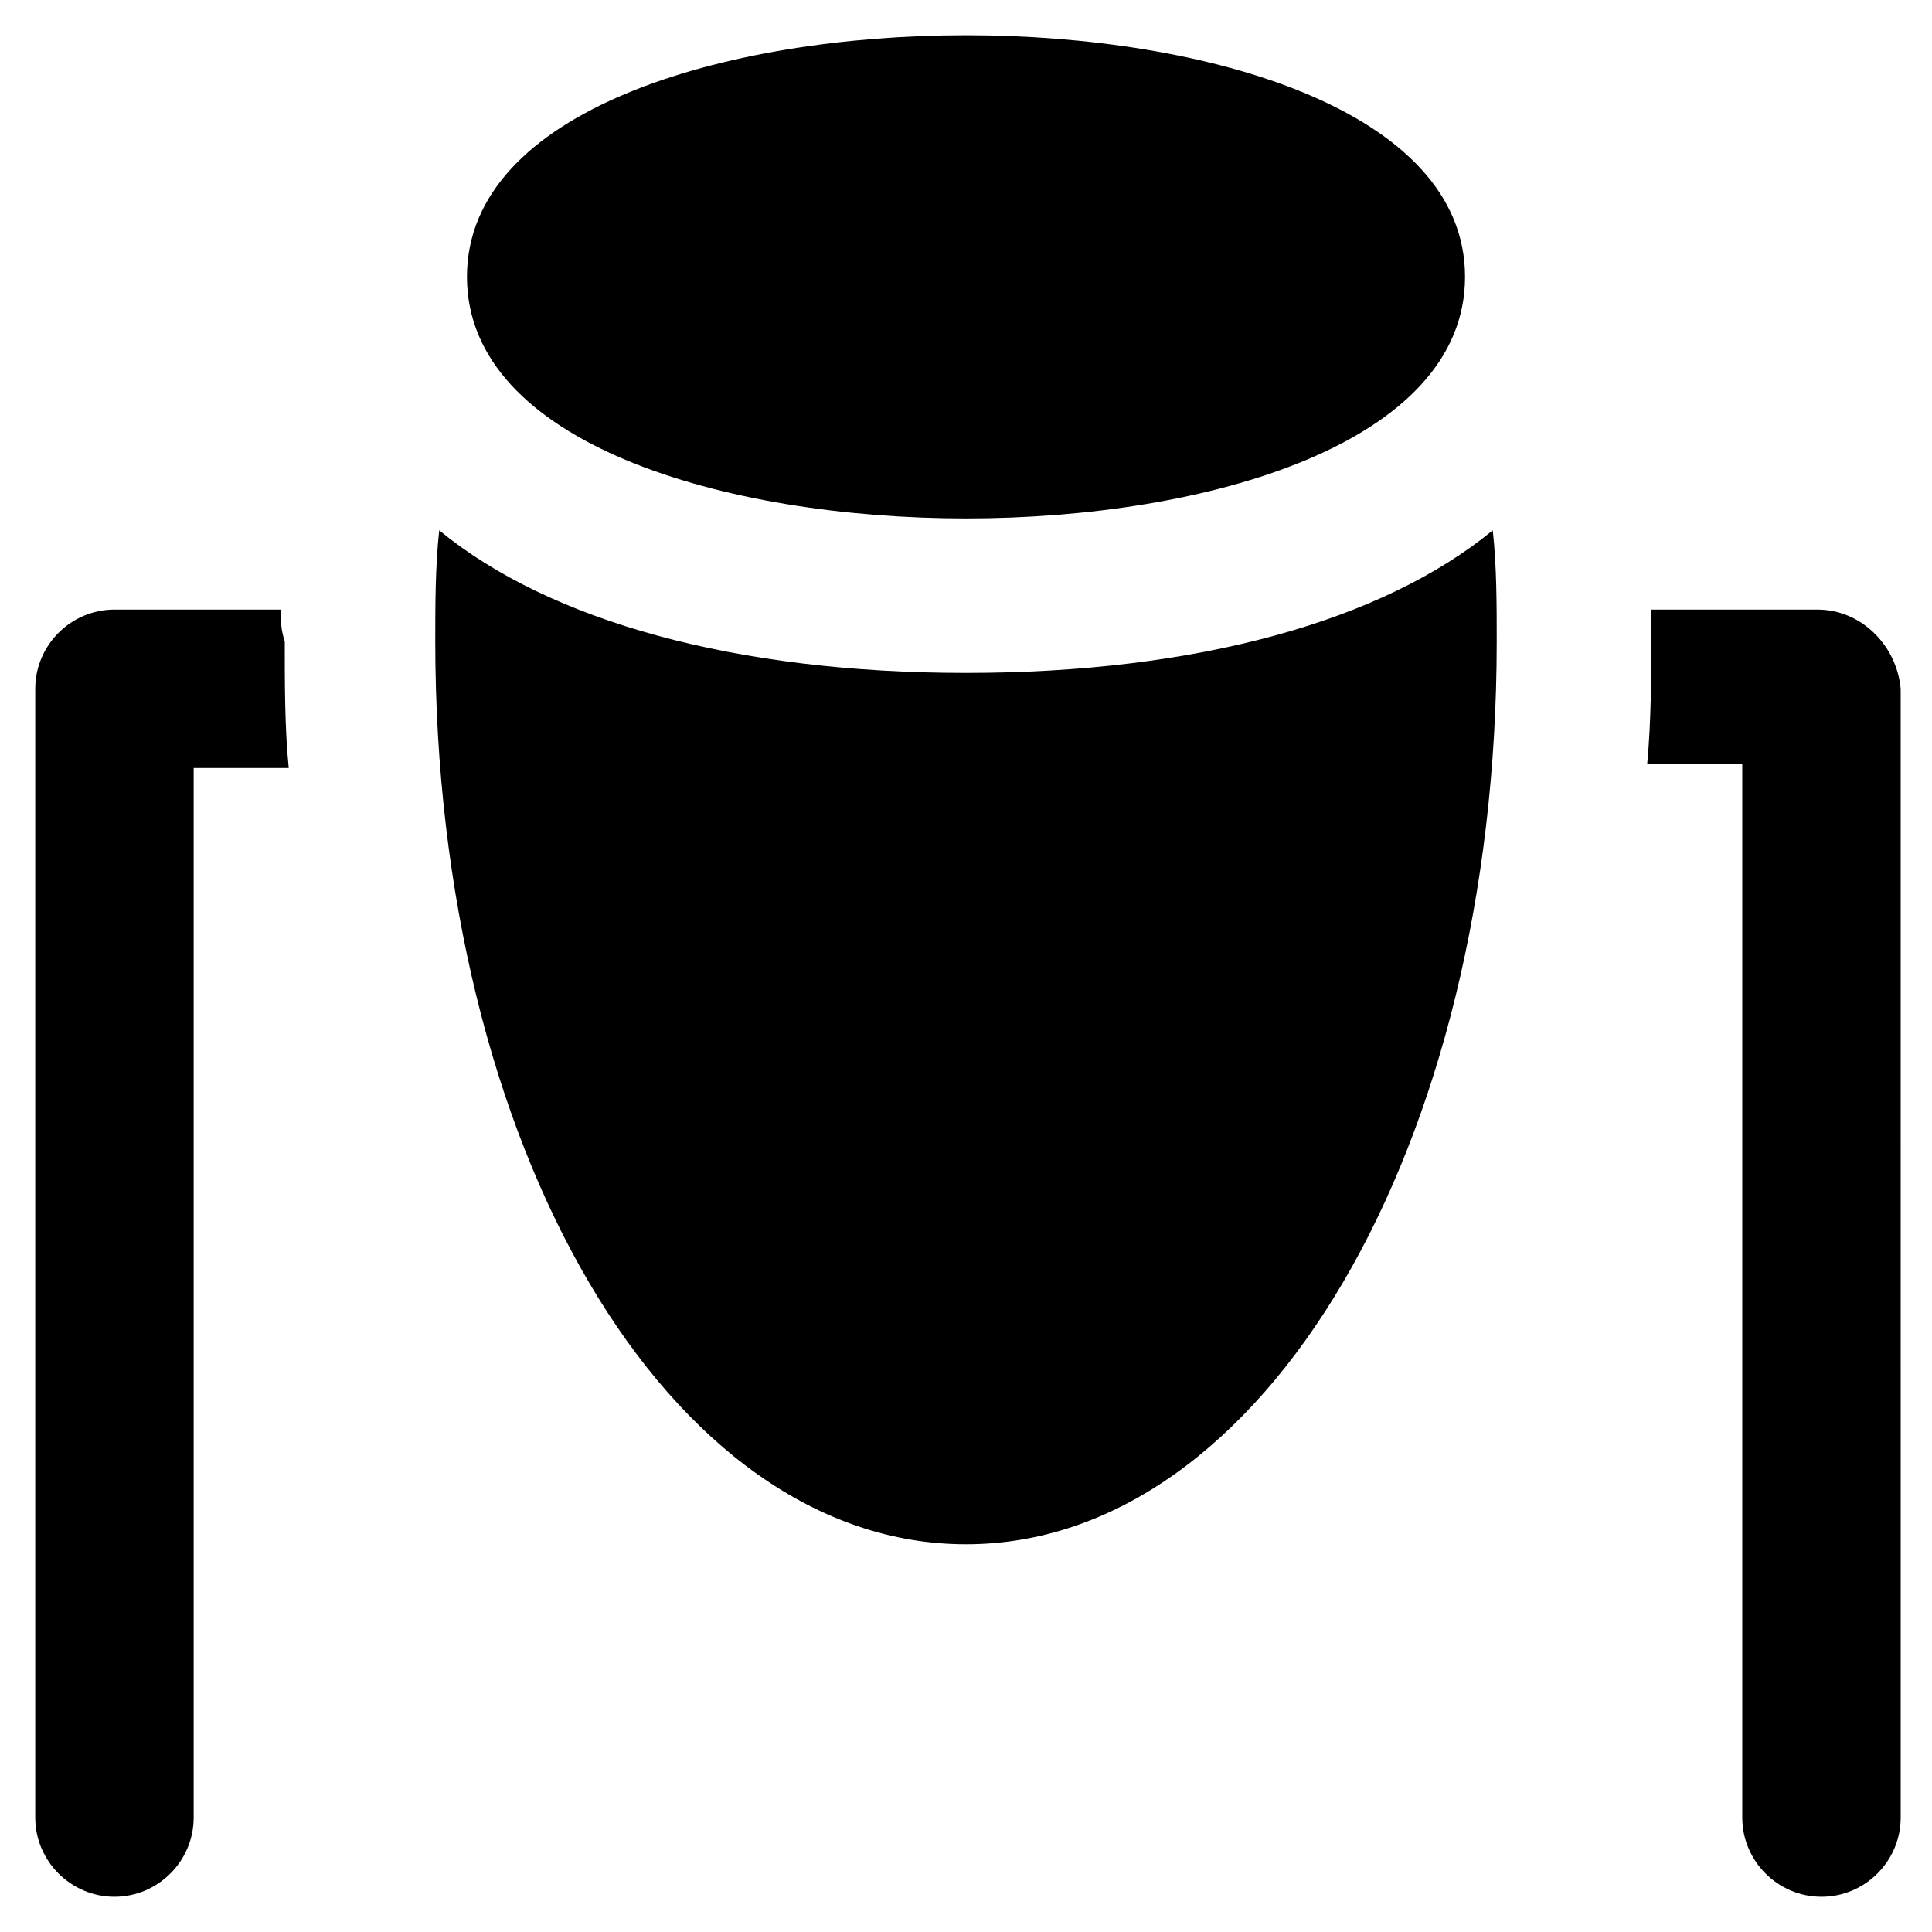
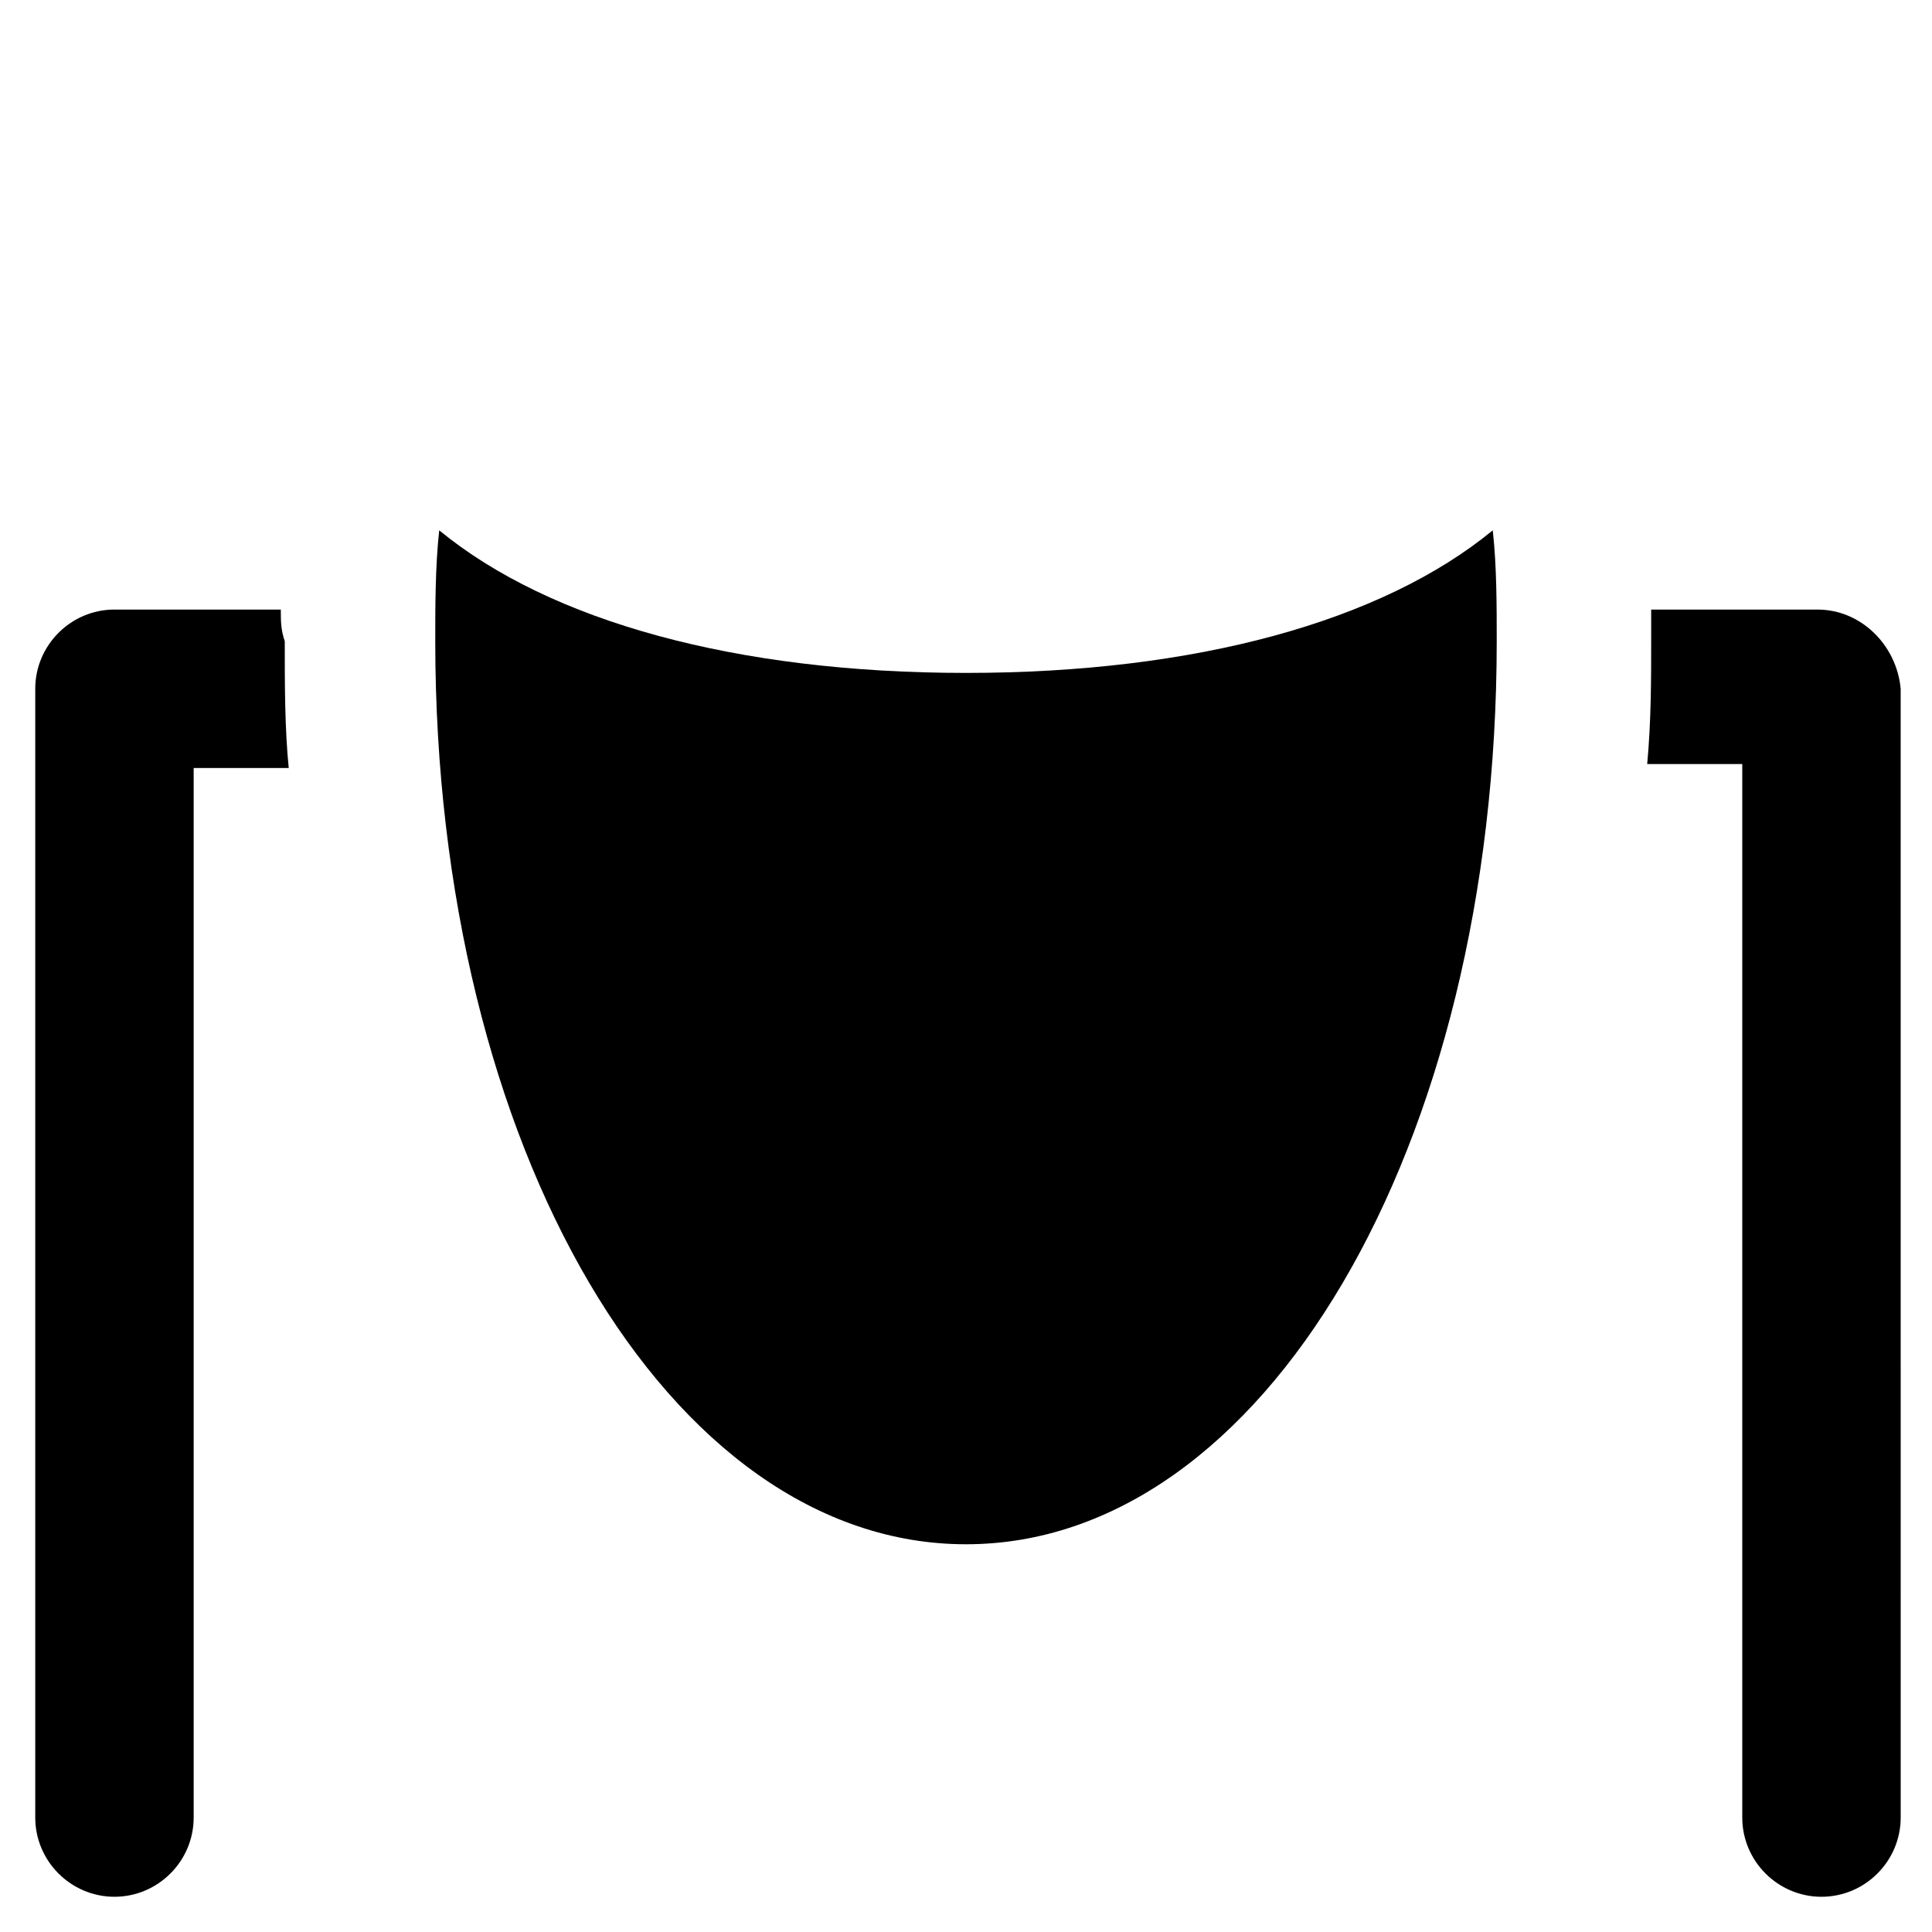
<svg xmlns="http://www.w3.org/2000/svg" fill="#000000" width="800px" height="800px" version="1.1" viewBox="144 144 512 512">
  <g>
    <path d="m218.42 305.54h-44.086c-11.547 0-20.992 9.445-20.992 20.992v299.14c0 11.547 9.445 20.992 20.992 20.992s20.992-9.445 20.992-20.992v-278.14h25.191c-1.051-10.496-1.051-22.043-1.051-33.586-1.047-3.152-1.047-5.25-1.047-8.398z" />
    <path d="m625.66 305.54h-44.082v7.348c0 11.547 0 22.043-1.051 33.586h25.191v279.2c0 11.547 9.445 20.992 20.992 20.992s20.992-9.445 20.992-20.992l-0.004-299.14c-1.047-11.547-10.496-20.992-22.039-20.992z" />
    <path d="m400 322.33c-60.879 0-110.21-13.645-139.6-37.785-1.051 9.445-1.051 19.941-1.051 29.391 0 134.35 61.926 239.31 140.65 239.31 78.719 0 140.65-104.96 140.65-239.31 0-9.445 0-19.941-1.051-29.391-29.391 24.141-78.723 37.785-139.6 37.785z" />
-     <path d="m400 281.39c64.027 0 132.25-19.941 132.25-64.027 0-44.082-68.227-64.027-132.25-64.027-64.027 0-132.25 19.945-132.25 64.027 0 44.082 68.223 64.027 132.25 64.027z" />
  </g>
</svg>